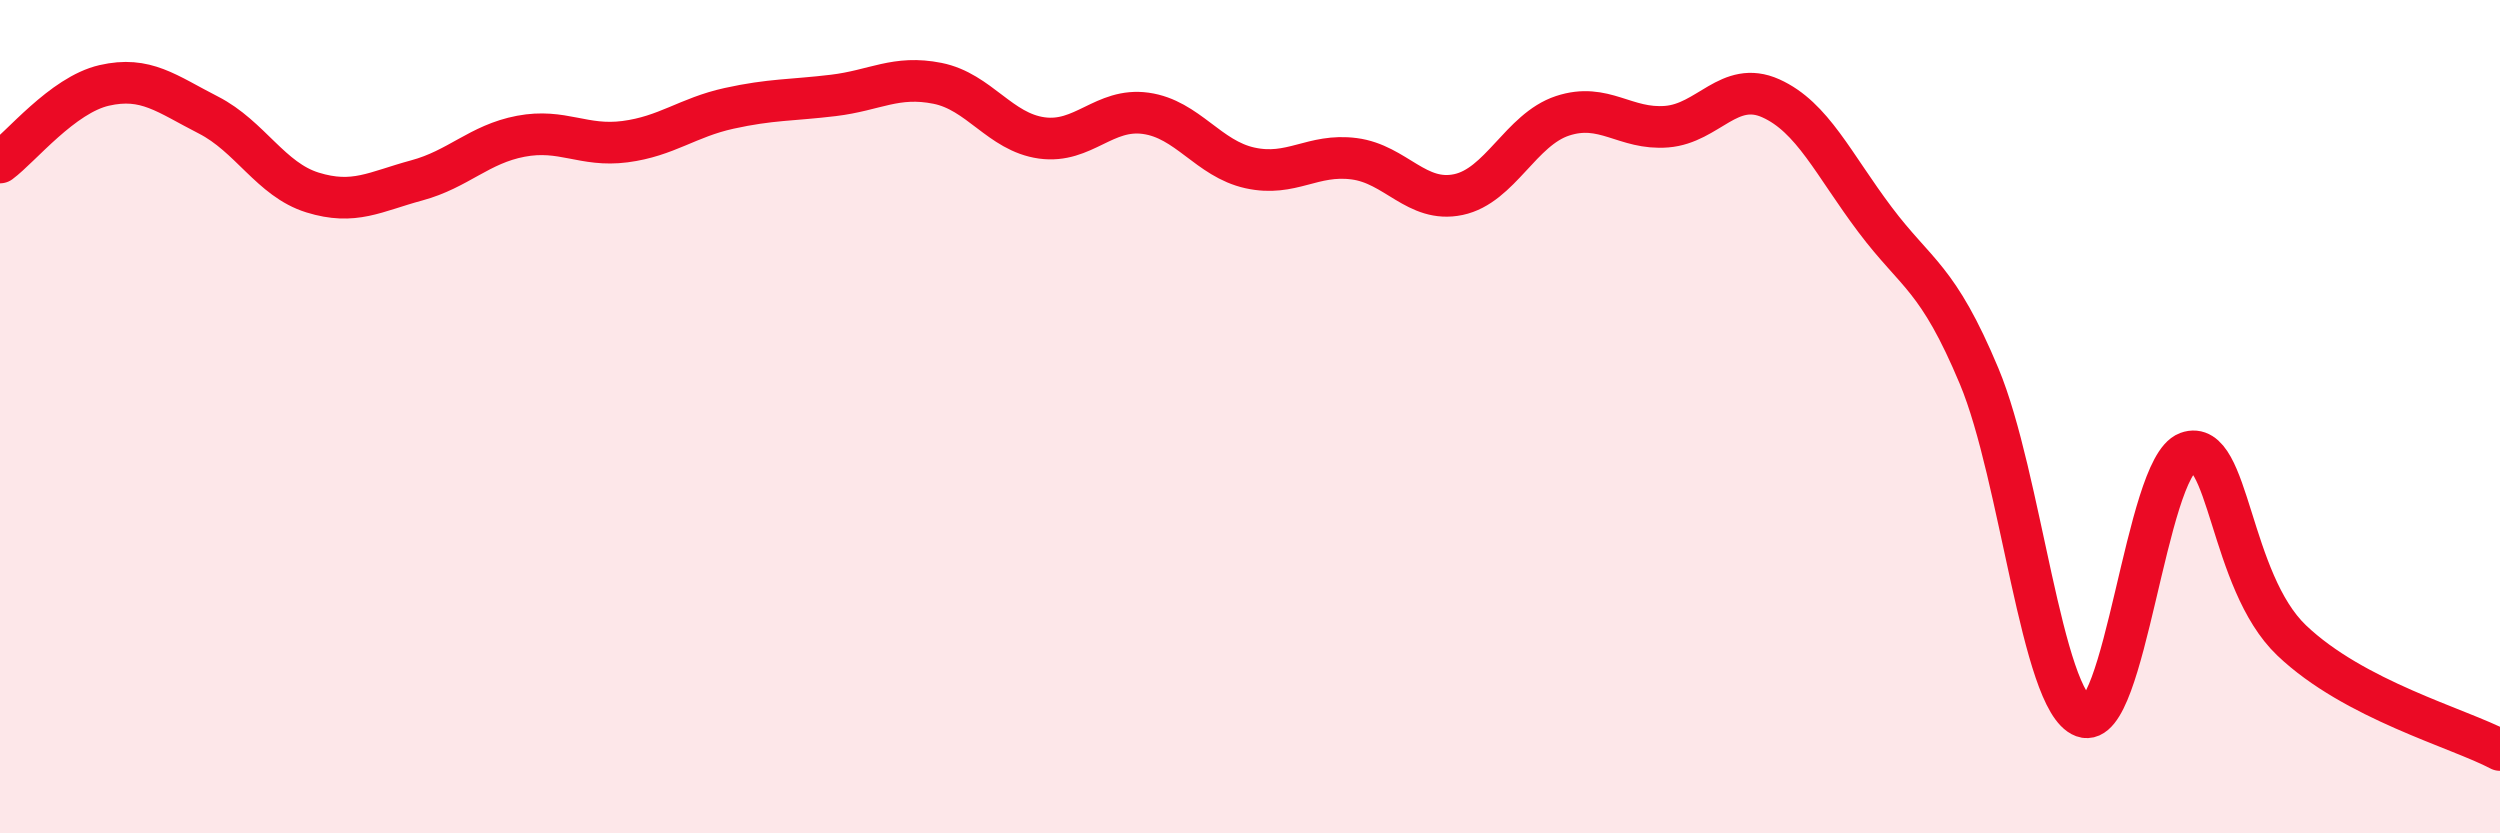
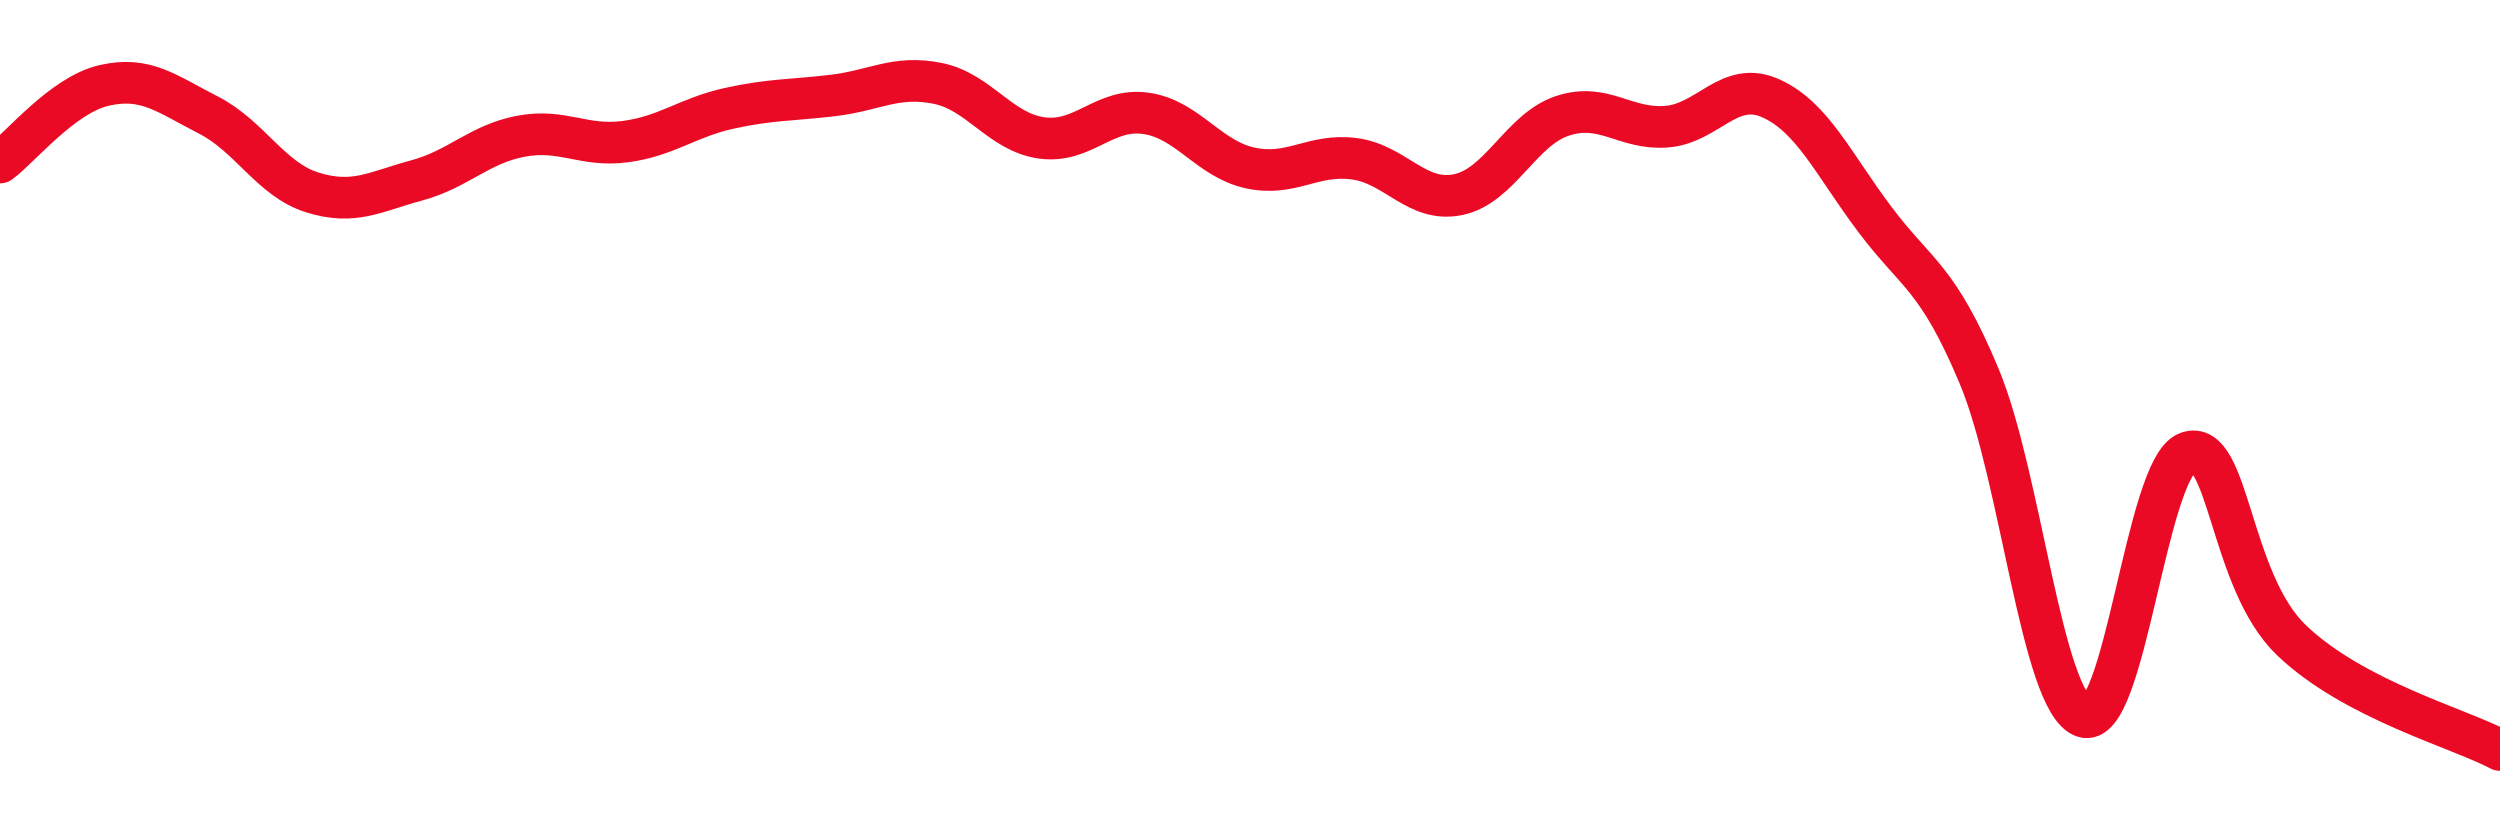
<svg xmlns="http://www.w3.org/2000/svg" width="60" height="20" viewBox="0 0 60 20">
-   <path d="M 0,3.9 C 0.5,3.53 1.5,2.28 2.5,2.05 C 3.5,1.82 4,2.25 5,2.76 C 6,3.27 6.5,4.31 7.5,4.62 C 8.5,4.93 9,4.6 10,4.33 C 11,4.06 11.5,3.46 12.5,3.27 C 13.5,3.08 14,3.53 15,3.4 C 16,3.27 16.5,2.82 17.5,2.6 C 18.5,2.38 19,2.41 20,2.29 C 21,2.17 21.5,1.8 22.5,2 C 23.5,2.2 24,3.17 25,3.31 C 26,3.45 26.5,2.58 27.5,2.72 C 28.5,2.86 29,3.81 30,4.03 C 31,4.25 31.5,3.68 32.5,3.81 C 33.5,3.94 34,4.88 35,4.67 C 36,4.46 36.5,3.11 37.5,2.78 C 38.5,2.45 39,3.12 40,3.04 C 41,2.96 41.5,1.91 42.5,2.36 C 43.5,2.81 44,3.94 45,5.27 C 46,6.6 46.5,6.64 47.5,9.03 C 48.5,11.42 49,16.83 50,17.2 C 51,17.57 51.5,11.23 52.5,10.86 C 53.5,10.49 53.5,13.94 55,15.37 C 56.5,16.8 59,17.47 60,18L60 20L0 20Z" fill="#EB0A25" opacity="0.1" stroke-linecap="round" stroke-linejoin="round" />
  <path d="M 0,3.9 C 0.5,3.53 1.5,2.28 2.5,2.05 C 3.5,1.82 4,2.25 5,2.76 C 6,3.27 6.5,4.31 7.5,4.62 C 8.5,4.93 9,4.6 10,4.33 C 11,4.06 11.5,3.46 12.5,3.27 C 13.5,3.08 14,3.53 15,3.4 C 16,3.27 16.5,2.82 17.5,2.6 C 18.5,2.38 19,2.41 20,2.29 C 21,2.17 21.5,1.8 22.5,2 C 23.5,2.2 24,3.17 25,3.31 C 26,3.45 26.5,2.58 27.5,2.72 C 28.5,2.86 29,3.81 30,4.03 C 31,4.25 31.5,3.68 32.5,3.81 C 33.5,3.94 34,4.88 35,4.67 C 36,4.46 36.5,3.11 37.5,2.78 C 38.5,2.45 39,3.12 40,3.04 C 41,2.96 41.5,1.91 42.5,2.36 C 43.5,2.81 44,3.94 45,5.27 C 46,6.6 46.5,6.64 47.5,9.03 C 48.5,11.42 49,16.83 50,17.2 C 51,17.57 51.5,11.23 52.5,10.86 C 53.5,10.49 53.5,13.94 55,15.37 C 56.5,16.8 59,17.47 60,18" stroke="#EB0A25" stroke-width="1" fill="none" stroke-linecap="round" stroke-linejoin="round" />
</svg>